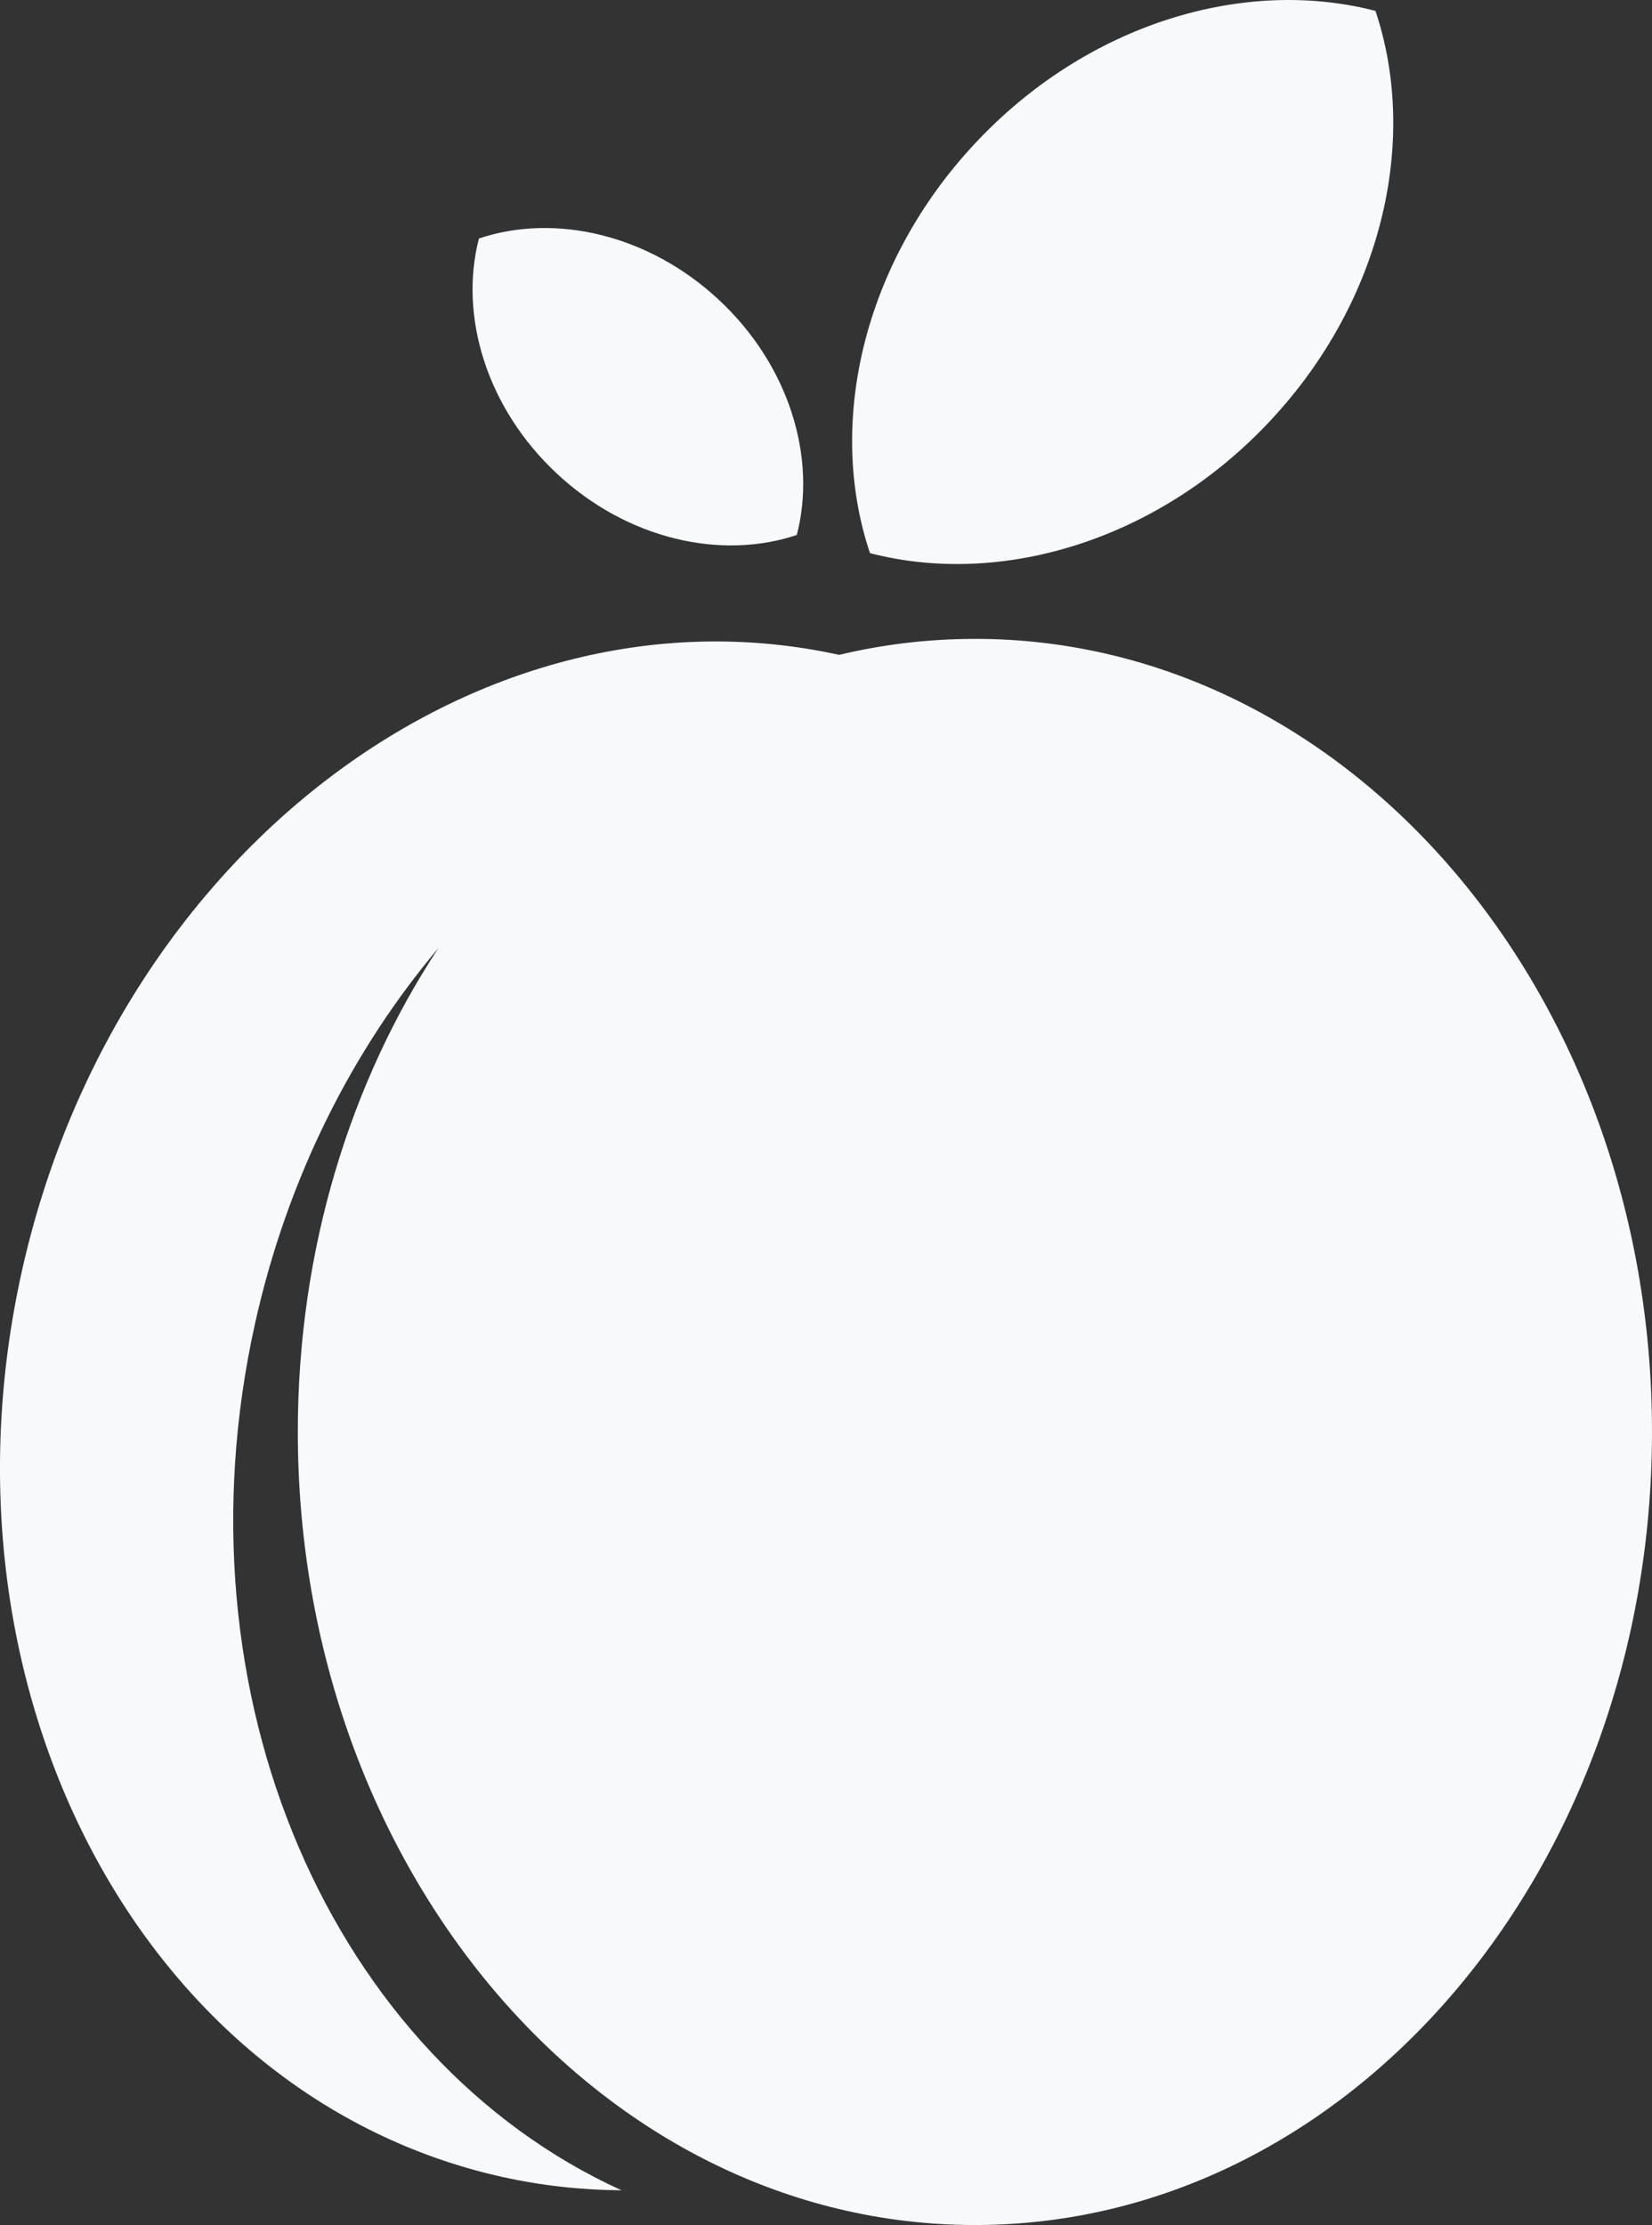
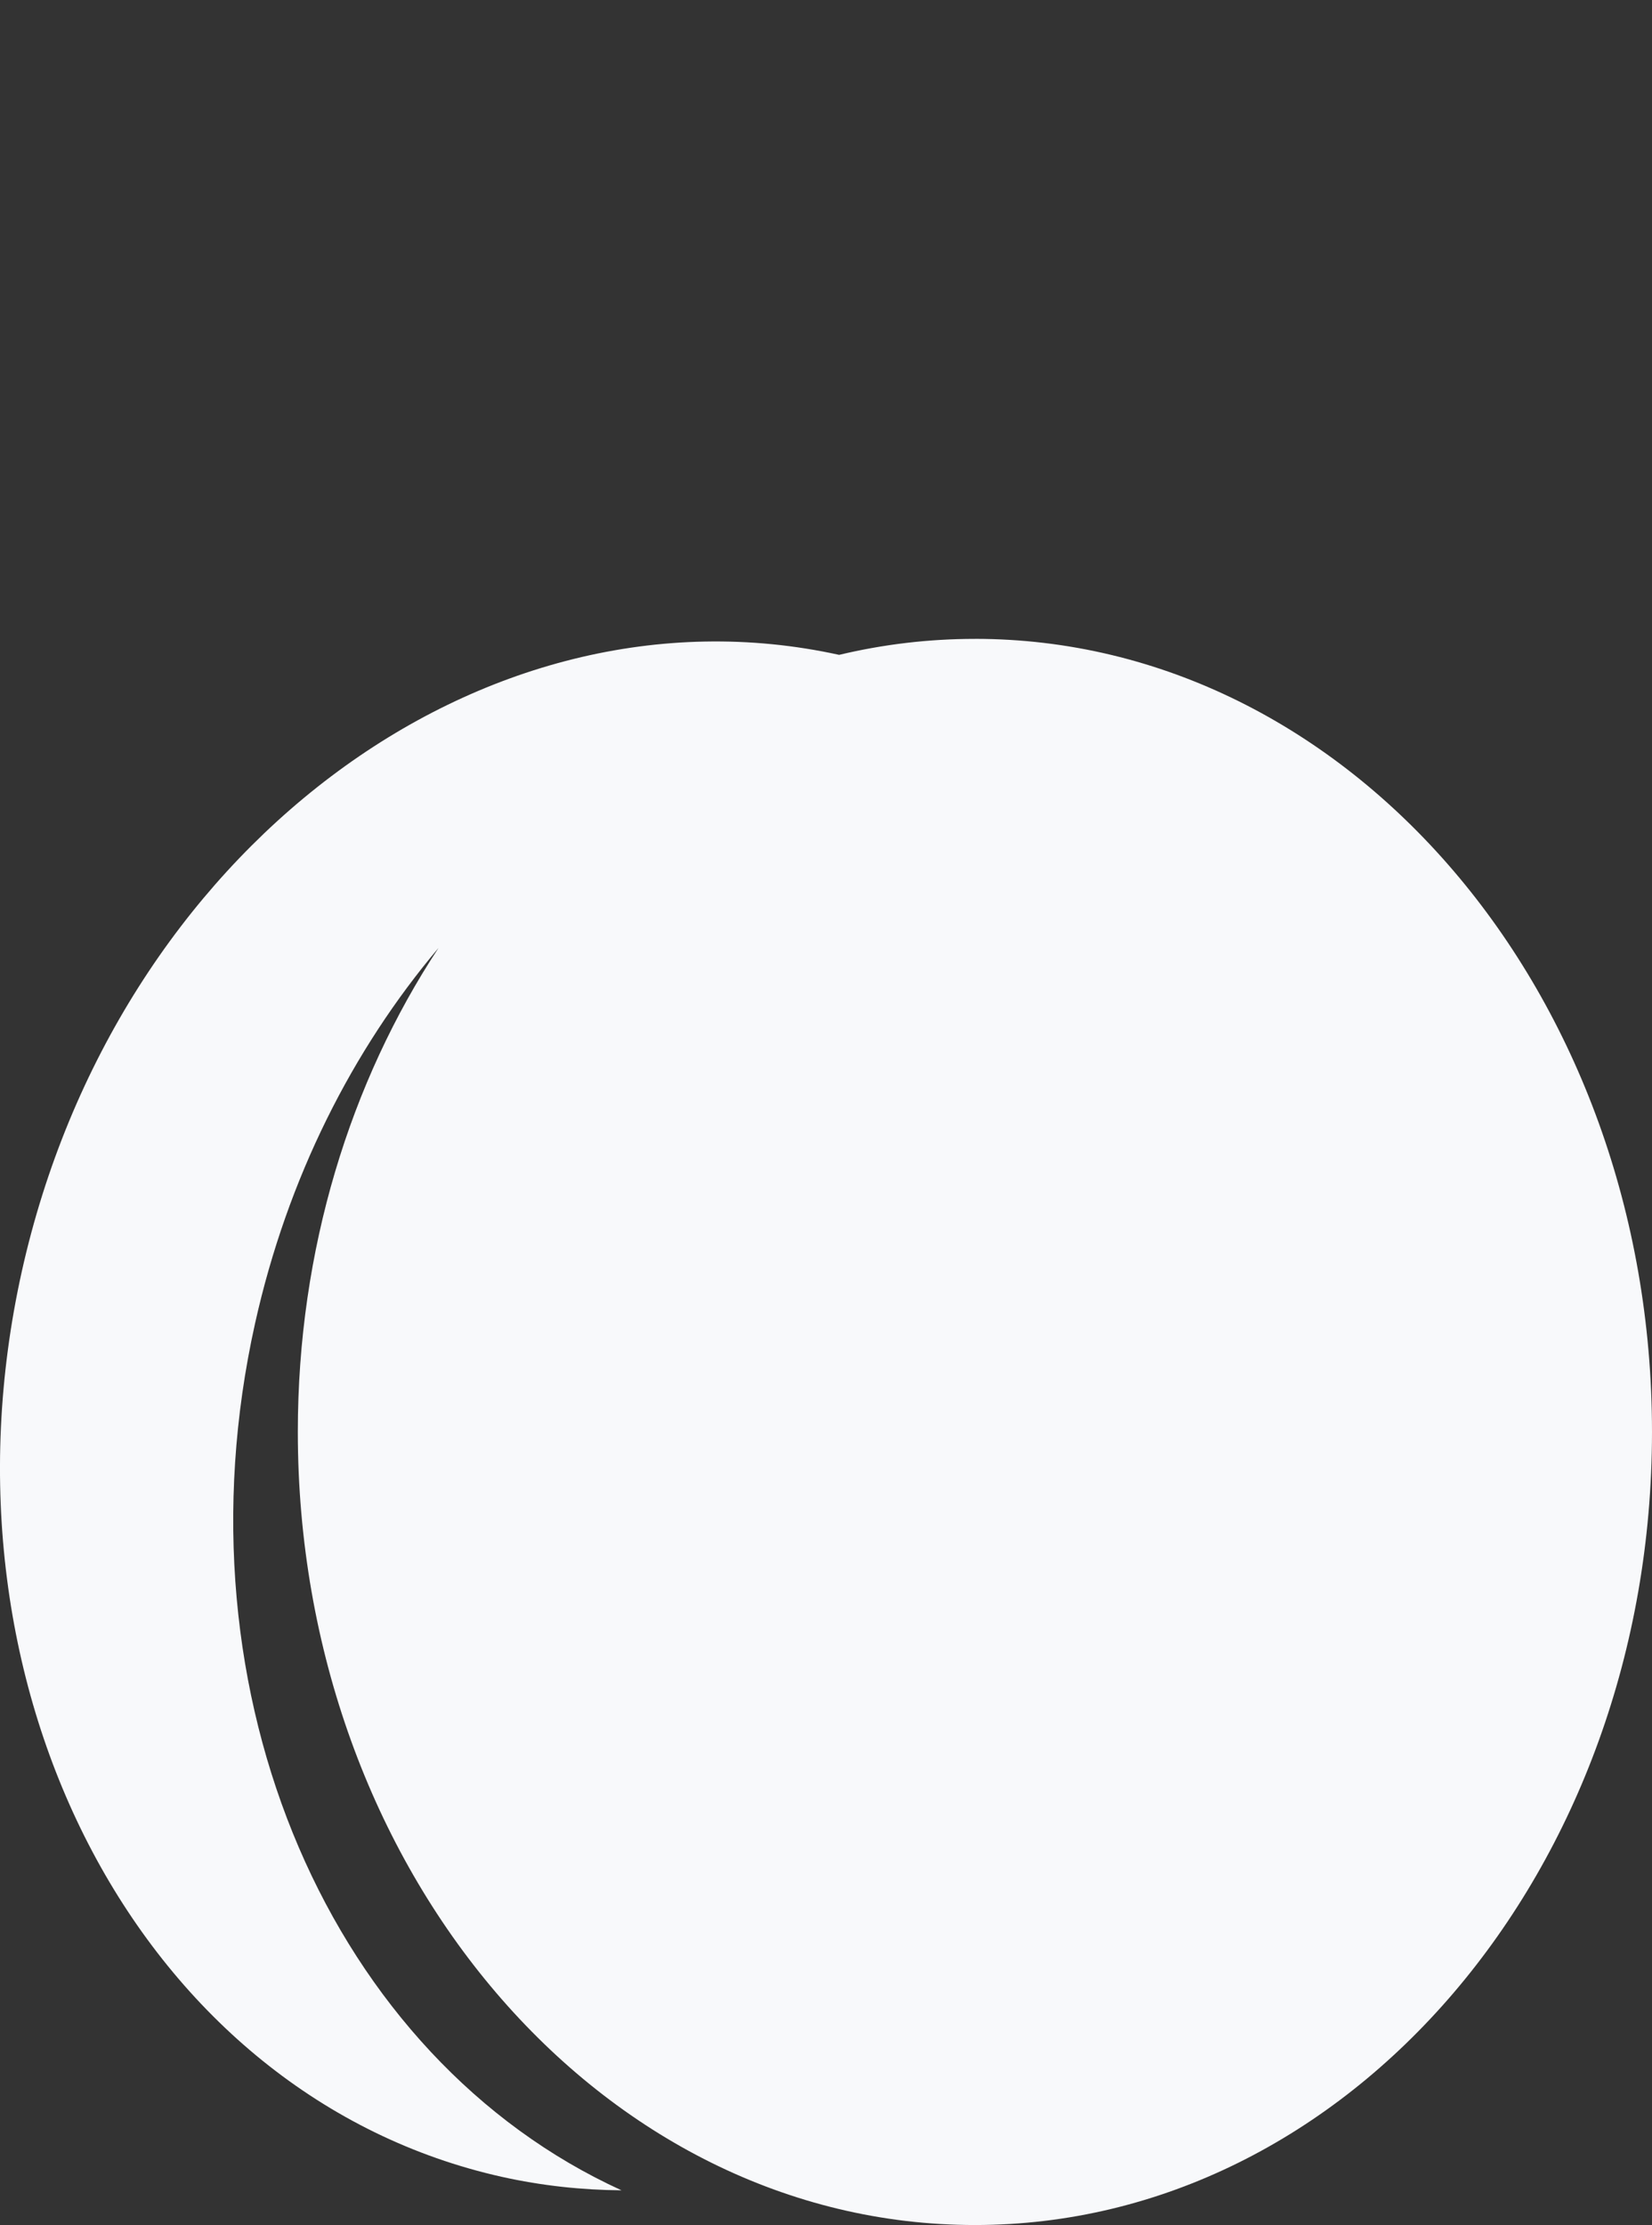
<svg xmlns="http://www.w3.org/2000/svg" id="pmnLogoWhite" viewBox="0 0 545.99 735.14">
  <rect x="0" y="0" width="545.99" height="735.14" fill="#333333" stroke="none" />
  <defs>
    <style>.pmnLogoWhiteColor {
  fill: #f8f9fb;
}
</style>
  </defs>
  <g id="pmnLogoWhiteGroup" data-name="pmnLogoWhiteGroupData">
-     <path class="pmnLogoWhiteColor" d="M454.59,3.6c-43.48-11.3-95.45,4.21-132.49,43.94-37.05,39.72-48.9,92.64-34.57,135.21,43.48,11.3,95.43-4.18,132.46-43.91,37.07-39.73,48.89-92.65,34.6-135.24Z" />
-     <path class="pmnLogoWhiteColor" d="M158.29,78.8c-6.63,25.49,2.46,55.97,25.77,77.68,23.28,21.73,54.31,28.66,79.29,20.27,6.62-25.5-2.44-55.98-25.77-77.69-23.27-21.71-54.32-28.67-79.29-20.26Z" />
    <path class="pmnLogoWhiteColor" d="M322.22,211.08c-15.38,0-30.39,1.82-44.89,5.28C158.95,190.37,38.1,281.47,7.21,420.06c-30.87,138.81,40.19,272.75,158.74,299.17,13.16,2.92,26.35,4.33,39.46,4.43-95.45-43.54-148.59-163.04-121.1-286.47,10.69-48.01,32.18-90.31,60.63-124.01-29.15,44.24-46.51,99.69-46.51,159.89,0,144.75,100.18,262.06,223.78,262.06s223.78-117.31,223.78-262.06-100.17-262-223.78-262Z" />
  </g>
</svg>